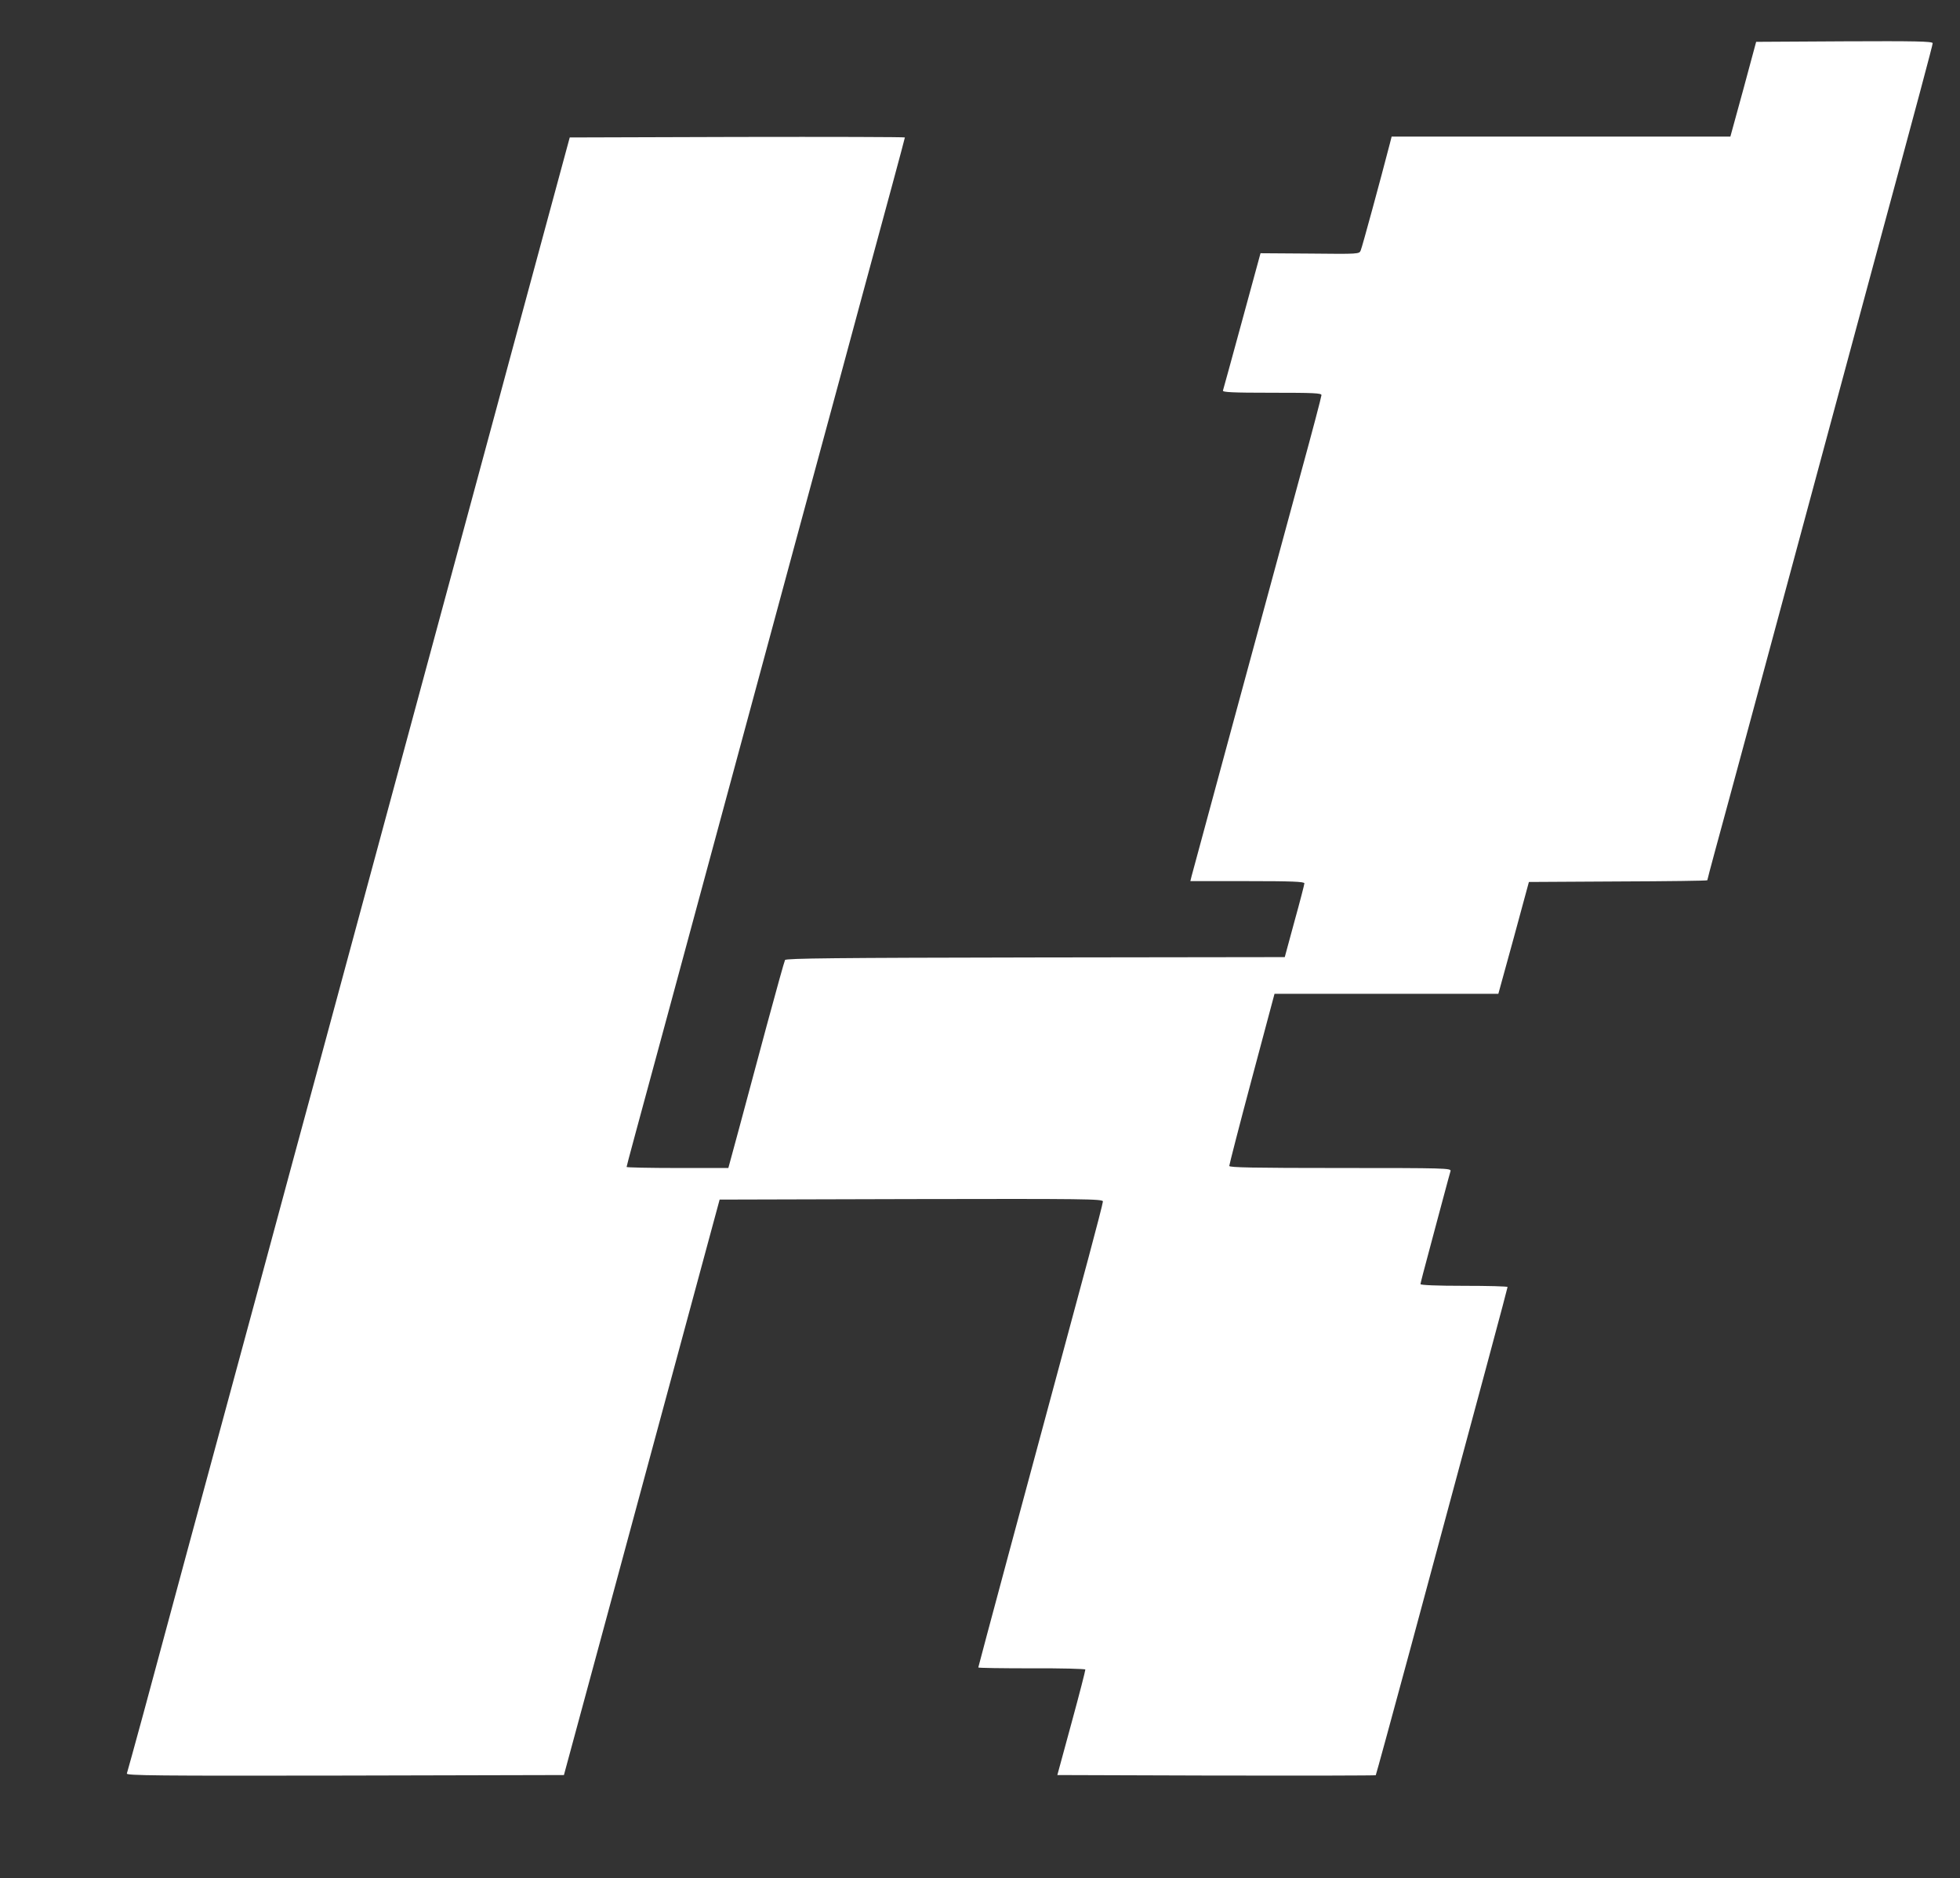
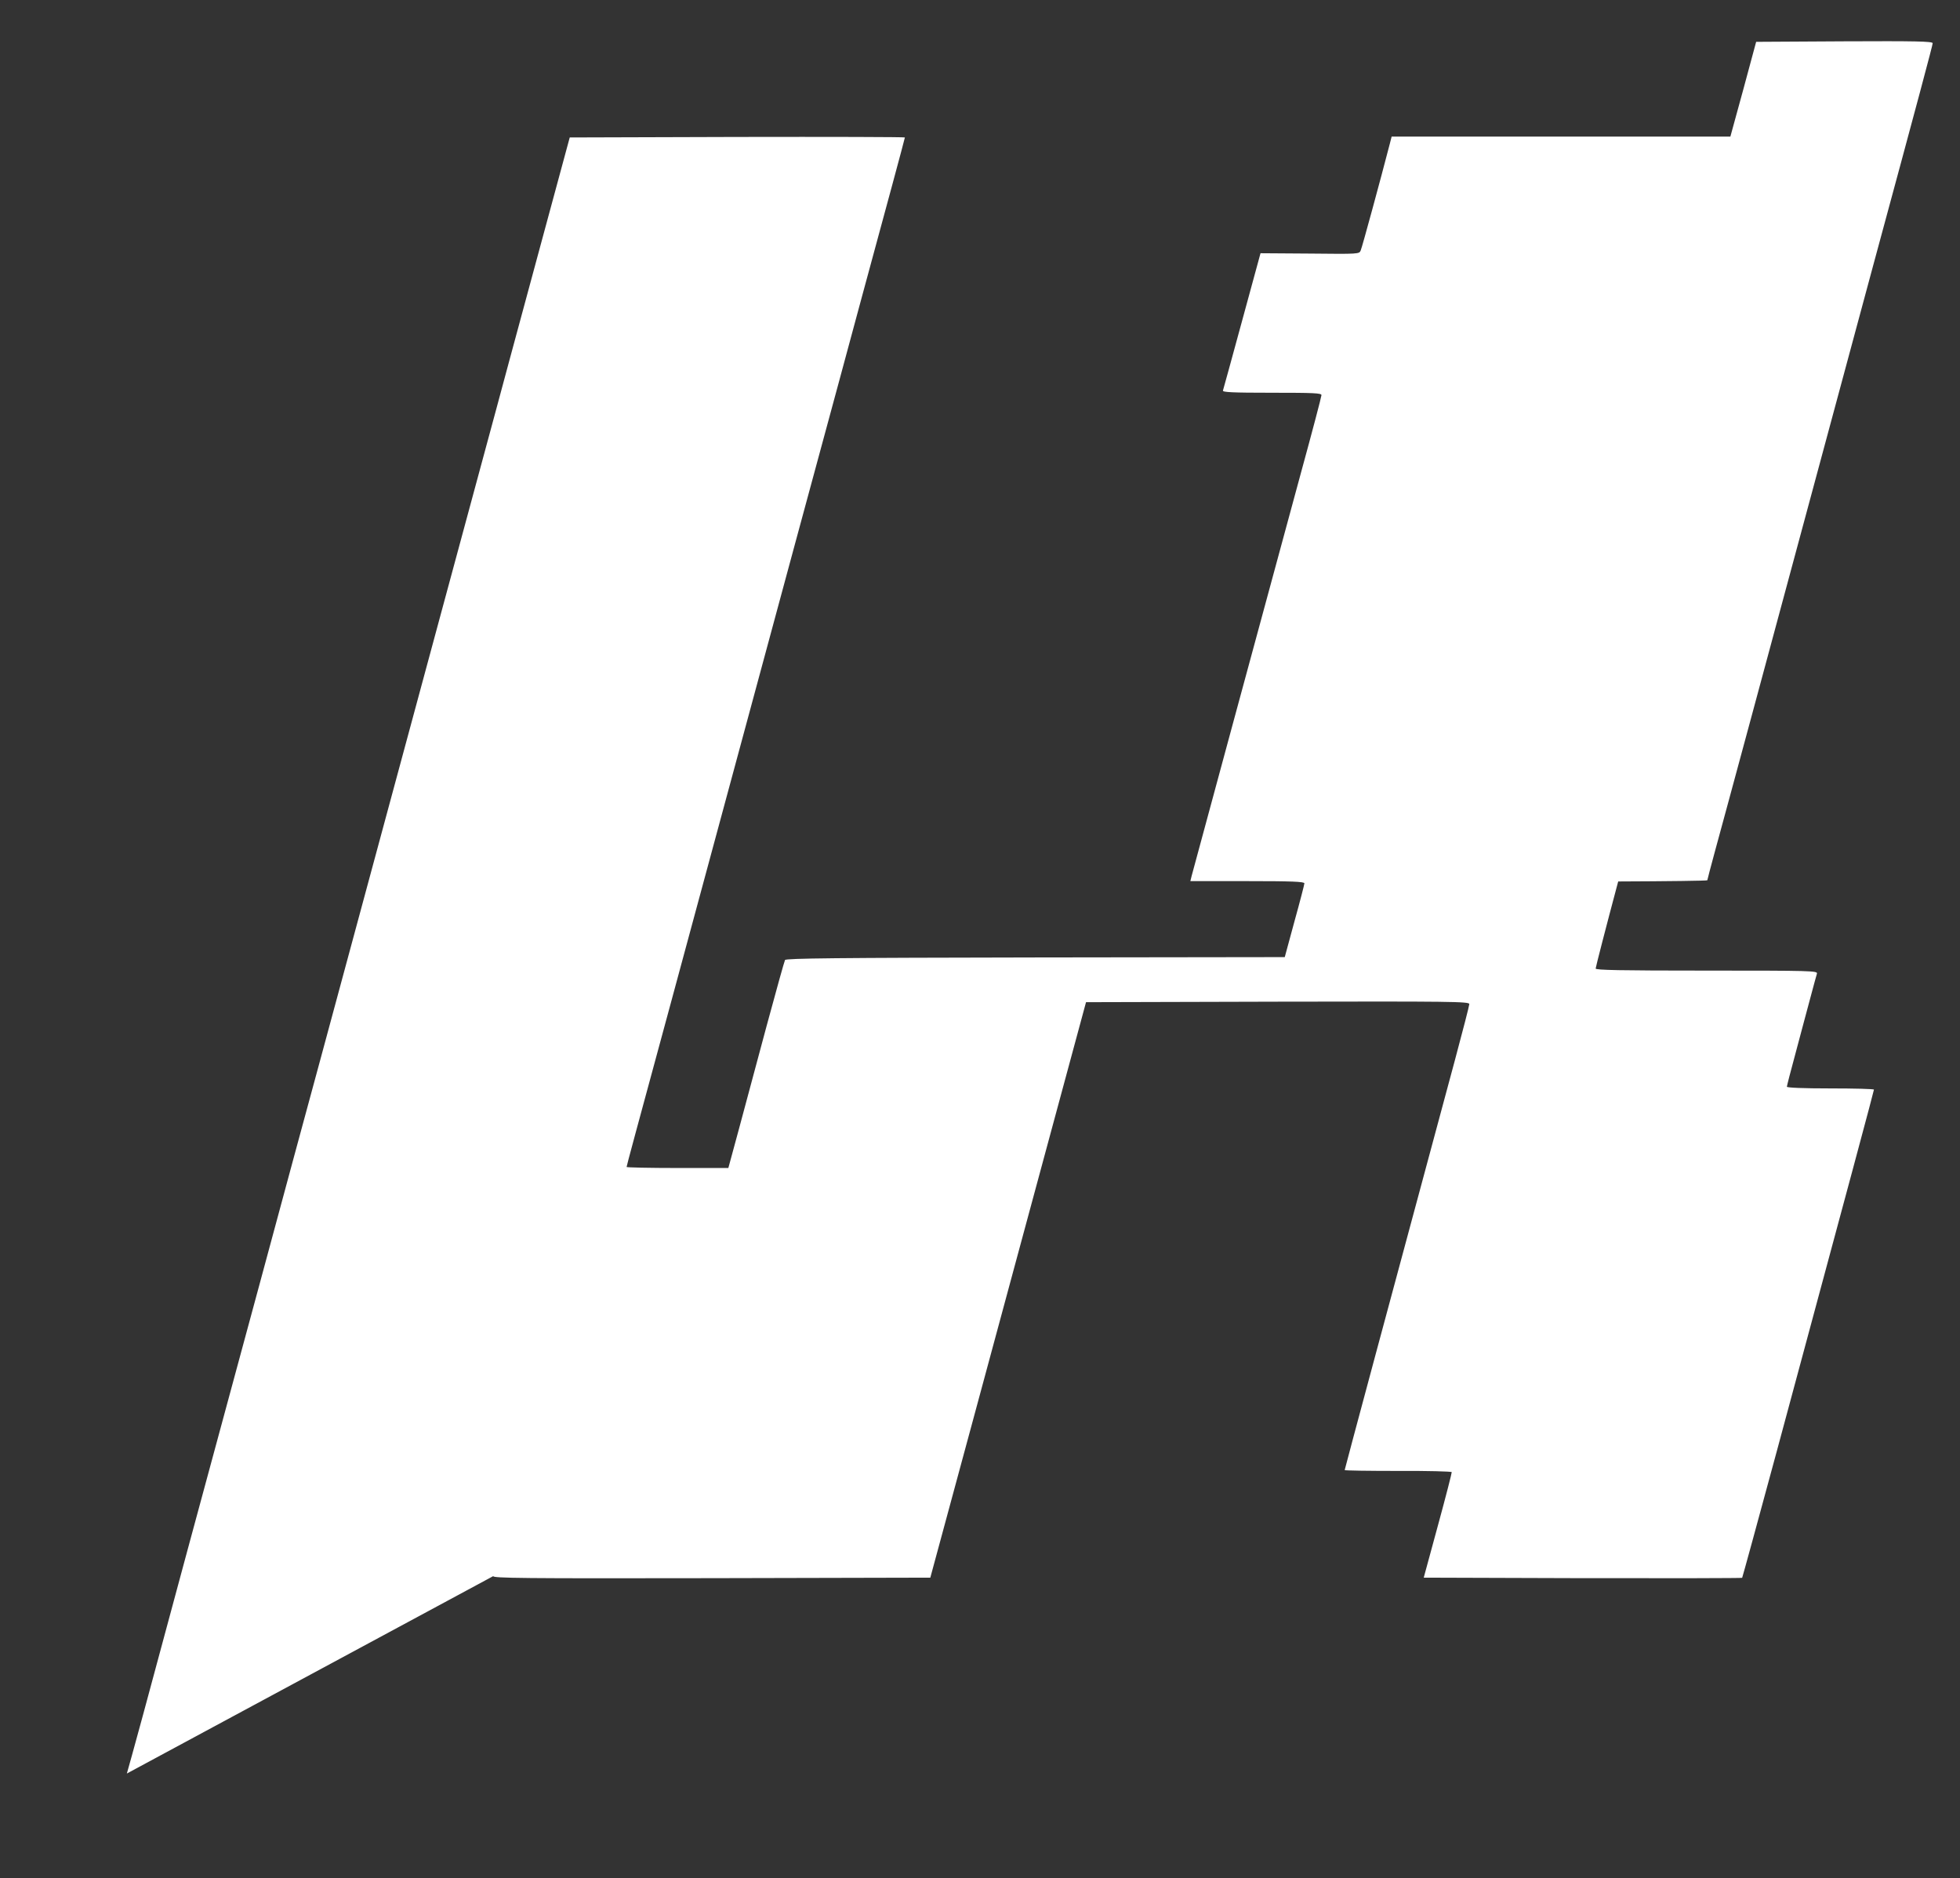
<svg xmlns="http://www.w3.org/2000/svg" version="1.0" width="574px" height="550px" viewBox="0 0 574 550" preserveAspectRatio="xMidYMid meet">
  <rect x="0" y="0" width="574" height="550" fill="#333333" stroke="none" />
  <g fill="#ffffff">
-     <path d="M37.15 519.30 c0.15 -0.40 2.30 -8.25 4.80 -17.40 5.25 -19.55 17.90 -66.30 34 -125.65 6.30 -23.35 14.40 -53.30 18 -66.50 9 -33.25 28.60 -105.75 34.55 -127.75 2.70 -10.05 7.90 -29.15 11.50 -42.50 3.60 -13.35 7.80 -28.75 9.25 -34.25 1.50 -5.50 6.05 -22.35 10.15 -37.50 l7.45 -27.50 49.05 -0.15 c27 -0.05 49.10 0 49.10 0.15 0 0.25 -5.55 20.80 -12.75 47.25 -1.60 6 -9.05 33.50 -19.70 72.75 -25.65 94.75 -31.80 117.50 -36.25 134 -10.15 37.40 -12.80 47.15 -12.80 47.45 0 0.15 6.70 0.30 14.90 0.30 l14.90 0 3.15 -11.60 c1.70 -6.40 5.35 -19.95 8.10 -30.15 2.75 -10.15 5.15 -18.80 5.35 -19.15 0.30 -0.50 14.80 -0.65 73.35 -0.75 l73 -0.10 2.85 -10.50 c1.60 -5.75 2.90 -10.80 2.90 -11.10 0 -0.50 -3.65 -0.65 -16.70 -0.65 l-16.70 0 0.40 -1.60 c1 -3.75 19.80 -73.10 31.95 -117.80 3.35 -12.20 6.05 -22.50 6.05 -22.90 0 -0.60 -2.25 -0.70 -14.55 -0.70 -11.55 0 -14.50 -0.15 -14.30 -0.65 0.10 -0.35 2.65 -9.50 5.60 -20.40 l5.40 -19.80 14.45 0.10 c14.35 0.15 14.50 0.15 14.90 -0.95 0.40 -0.85 5.90 -21.10 8.50 -31.15 l0.55 -2.15 49.60 0 49.60 0 3.80 -13.85 3.75 -13.90 25.85 -0.15 c20.65 -0.10 25.85 0 25.85 0.55 0 0.55 -4.20 16.30 -17.50 65.35 -4.95 18.35 -19.75 73.15 -35.55 131.75 -4.70 17.35 -9.50 35.15 -10.75 39.65 -1.20 4.45 -2.20 8.20 -2.20 8.35 0 0.15 -11.75 0.30 -26.10 0.35 l-26.15 0.15 -4.45 16.40 -4.50 16.35 -32.75 0 -32.80 0 -6.65 24.90 c-3.65 13.65 -6.60 25.15 -6.60 25.50 0 0.45 6.85 0.60 32.55 0.60 30.75 0 32.50 0.05 32.25 0.90 -0.15 0.45 -1.05 3.80 -2 7.35 -0.95 3.60 -2.90 10.75 -4.25 15.90 -1.40 5.15 -2.55 9.60 -2.55 9.85 0 0.30 4.85 0.50 12.75 0.50 7 0 12.75 0.15 12.75 0.35 0 0.35 -7.05 26.60 -28.50 106.05 -5.45 20.15 -10 36.75 -10.10 36.90 -0.15 0.10 -21.15 0.15 -46.75 0.10 l-46.50 -0.15 4.15 -15.25 c2.30 -8.40 4.10 -15.45 4.05 -15.65 -0.05 -0.20 -7.15 -0.40 -15.75 -0.35 -8.55 0 -15.60 -0.10 -15.60 -0.25 0 -0.25 13.85 -51.75 32.30 -120.10 2.30 -8.55 4.20 -15.95 4.20 -16.35 0 -0.75 -5.45 -0.80 -56.10 -0.70 l-56.15 0.15 -18.60 68.75 c-10.20 37.80 -20.50 75.75 -22.80 84.25 l-4.20 15.50 -64.15 0.15 c-55.45 0.10 -64.05 0 -63.85 -0.60z" />
+     <path d="M37.15 519.30 c0.15 -0.40 2.30 -8.25 4.80 -17.40 5.25 -19.55 17.90 -66.30 34 -125.65 6.30 -23.35 14.40 -53.30 18 -66.50 9 -33.25 28.60 -105.75 34.55 -127.75 2.70 -10.05 7.90 -29.15 11.50 -42.50 3.60 -13.35 7.80 -28.75 9.25 -34.25 1.50 -5.50 6.05 -22.35 10.15 -37.50 l7.45 -27.50 49.05 -0.15 c27 -0.05 49.10 0 49.10 0.15 0 0.25 -5.55 20.80 -12.75 47.25 -1.60 6 -9.05 33.50 -19.70 72.75 -25.65 94.75 -31.80 117.50 -36.25 134 -10.15 37.40 -12.80 47.15 -12.80 47.45 0 0.15 6.70 0.30 14.90 0.30 l14.90 0 3.15 -11.60 c1.70 -6.40 5.35 -19.95 8.10 -30.15 2.75 -10.15 5.15 -18.80 5.35 -19.15 0.30 -0.50 14.80 -0.65 73.35 -0.75 l73 -0.10 2.85 -10.50 c1.60 -5.75 2.90 -10.80 2.90 -11.10 0 -0.50 -3.65 -0.65 -16.70 -0.65 l-16.70 0 0.40 -1.60 c1 -3.75 19.80 -73.10 31.95 -117.80 3.35 -12.20 6.05 -22.50 6.05 -22.90 0 -0.60 -2.25 -0.70 -14.55 -0.70 -11.55 0 -14.50 -0.15 -14.30 -0.65 0.10 -0.35 2.65 -9.50 5.60 -20.40 l5.40 -19.80 14.45 0.10 c14.35 0.15 14.50 0.15 14.90 -0.95 0.40 -0.85 5.90 -21.10 8.50 -31.15 l0.55 -2.15 49.60 0 49.60 0 3.80 -13.85 3.75 -13.90 25.85 -0.15 c20.65 -0.10 25.85 0 25.85 0.55 0 0.55 -4.20 16.30 -17.50 65.35 -4.95 18.35 -19.75 73.15 -35.55 131.75 -4.70 17.35 -9.50 35.15 -10.75 39.65 -1.20 4.45 -2.20 8.20 -2.20 8.35 0 0.15 -11.75 0.30 -26.10 0.35 c-3.65 13.65 -6.60 25.15 -6.60 25.50 0 0.45 6.85 0.60 32.55 0.60 30.75 0 32.50 0.05 32.25 0.90 -0.15 0.45 -1.05 3.80 -2 7.35 -0.95 3.60 -2.90 10.75 -4.25 15.90 -1.40 5.15 -2.55 9.60 -2.55 9.85 0 0.30 4.85 0.50 12.75 0.50 7 0 12.75 0.15 12.75 0.35 0 0.35 -7.05 26.60 -28.50 106.05 -5.45 20.15 -10 36.75 -10.10 36.90 -0.15 0.10 -21.15 0.15 -46.75 0.10 l-46.50 -0.15 4.15 -15.25 c2.30 -8.40 4.10 -15.45 4.05 -15.65 -0.05 -0.20 -7.15 -0.40 -15.75 -0.35 -8.55 0 -15.60 -0.10 -15.60 -0.25 0 -0.25 13.85 -51.75 32.30 -120.10 2.30 -8.55 4.20 -15.95 4.20 -16.35 0 -0.75 -5.45 -0.80 -56.10 -0.70 l-56.15 0.15 -18.60 68.75 c-10.20 37.80 -20.50 75.75 -22.80 84.25 l-4.20 15.50 -64.15 0.15 c-55.45 0.10 -64.05 0 -63.85 -0.60z" />
  </g>
</svg>